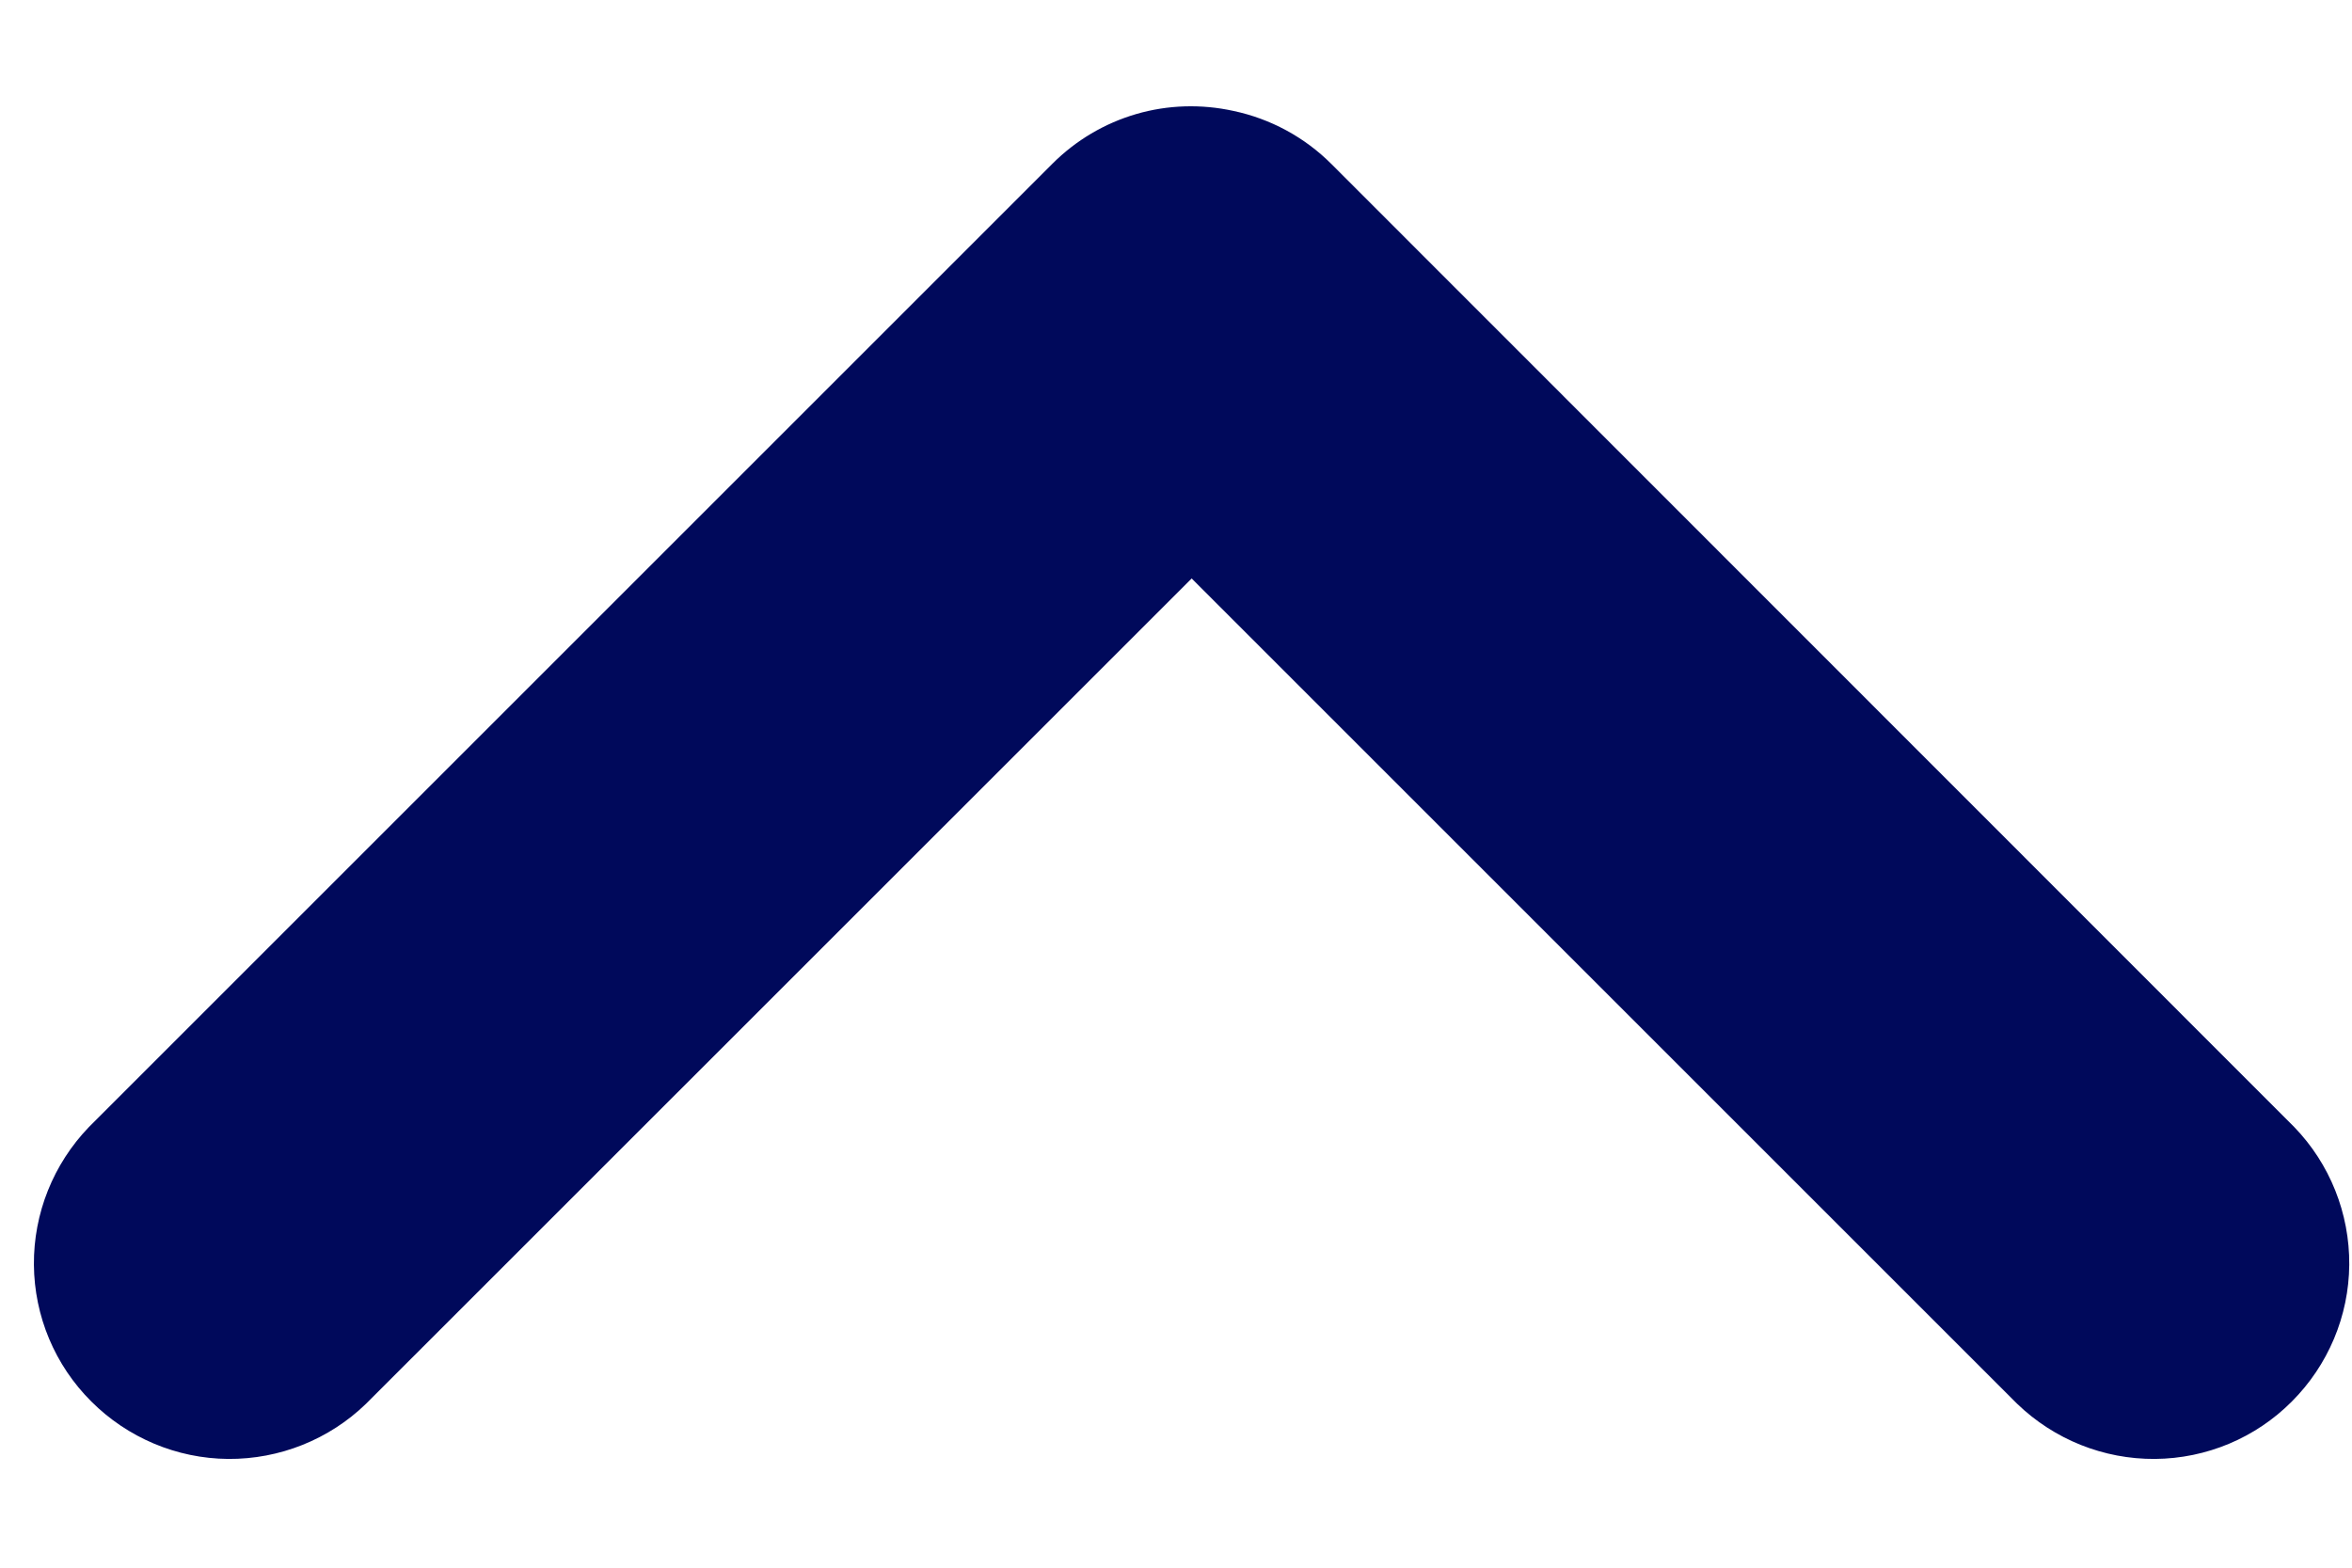
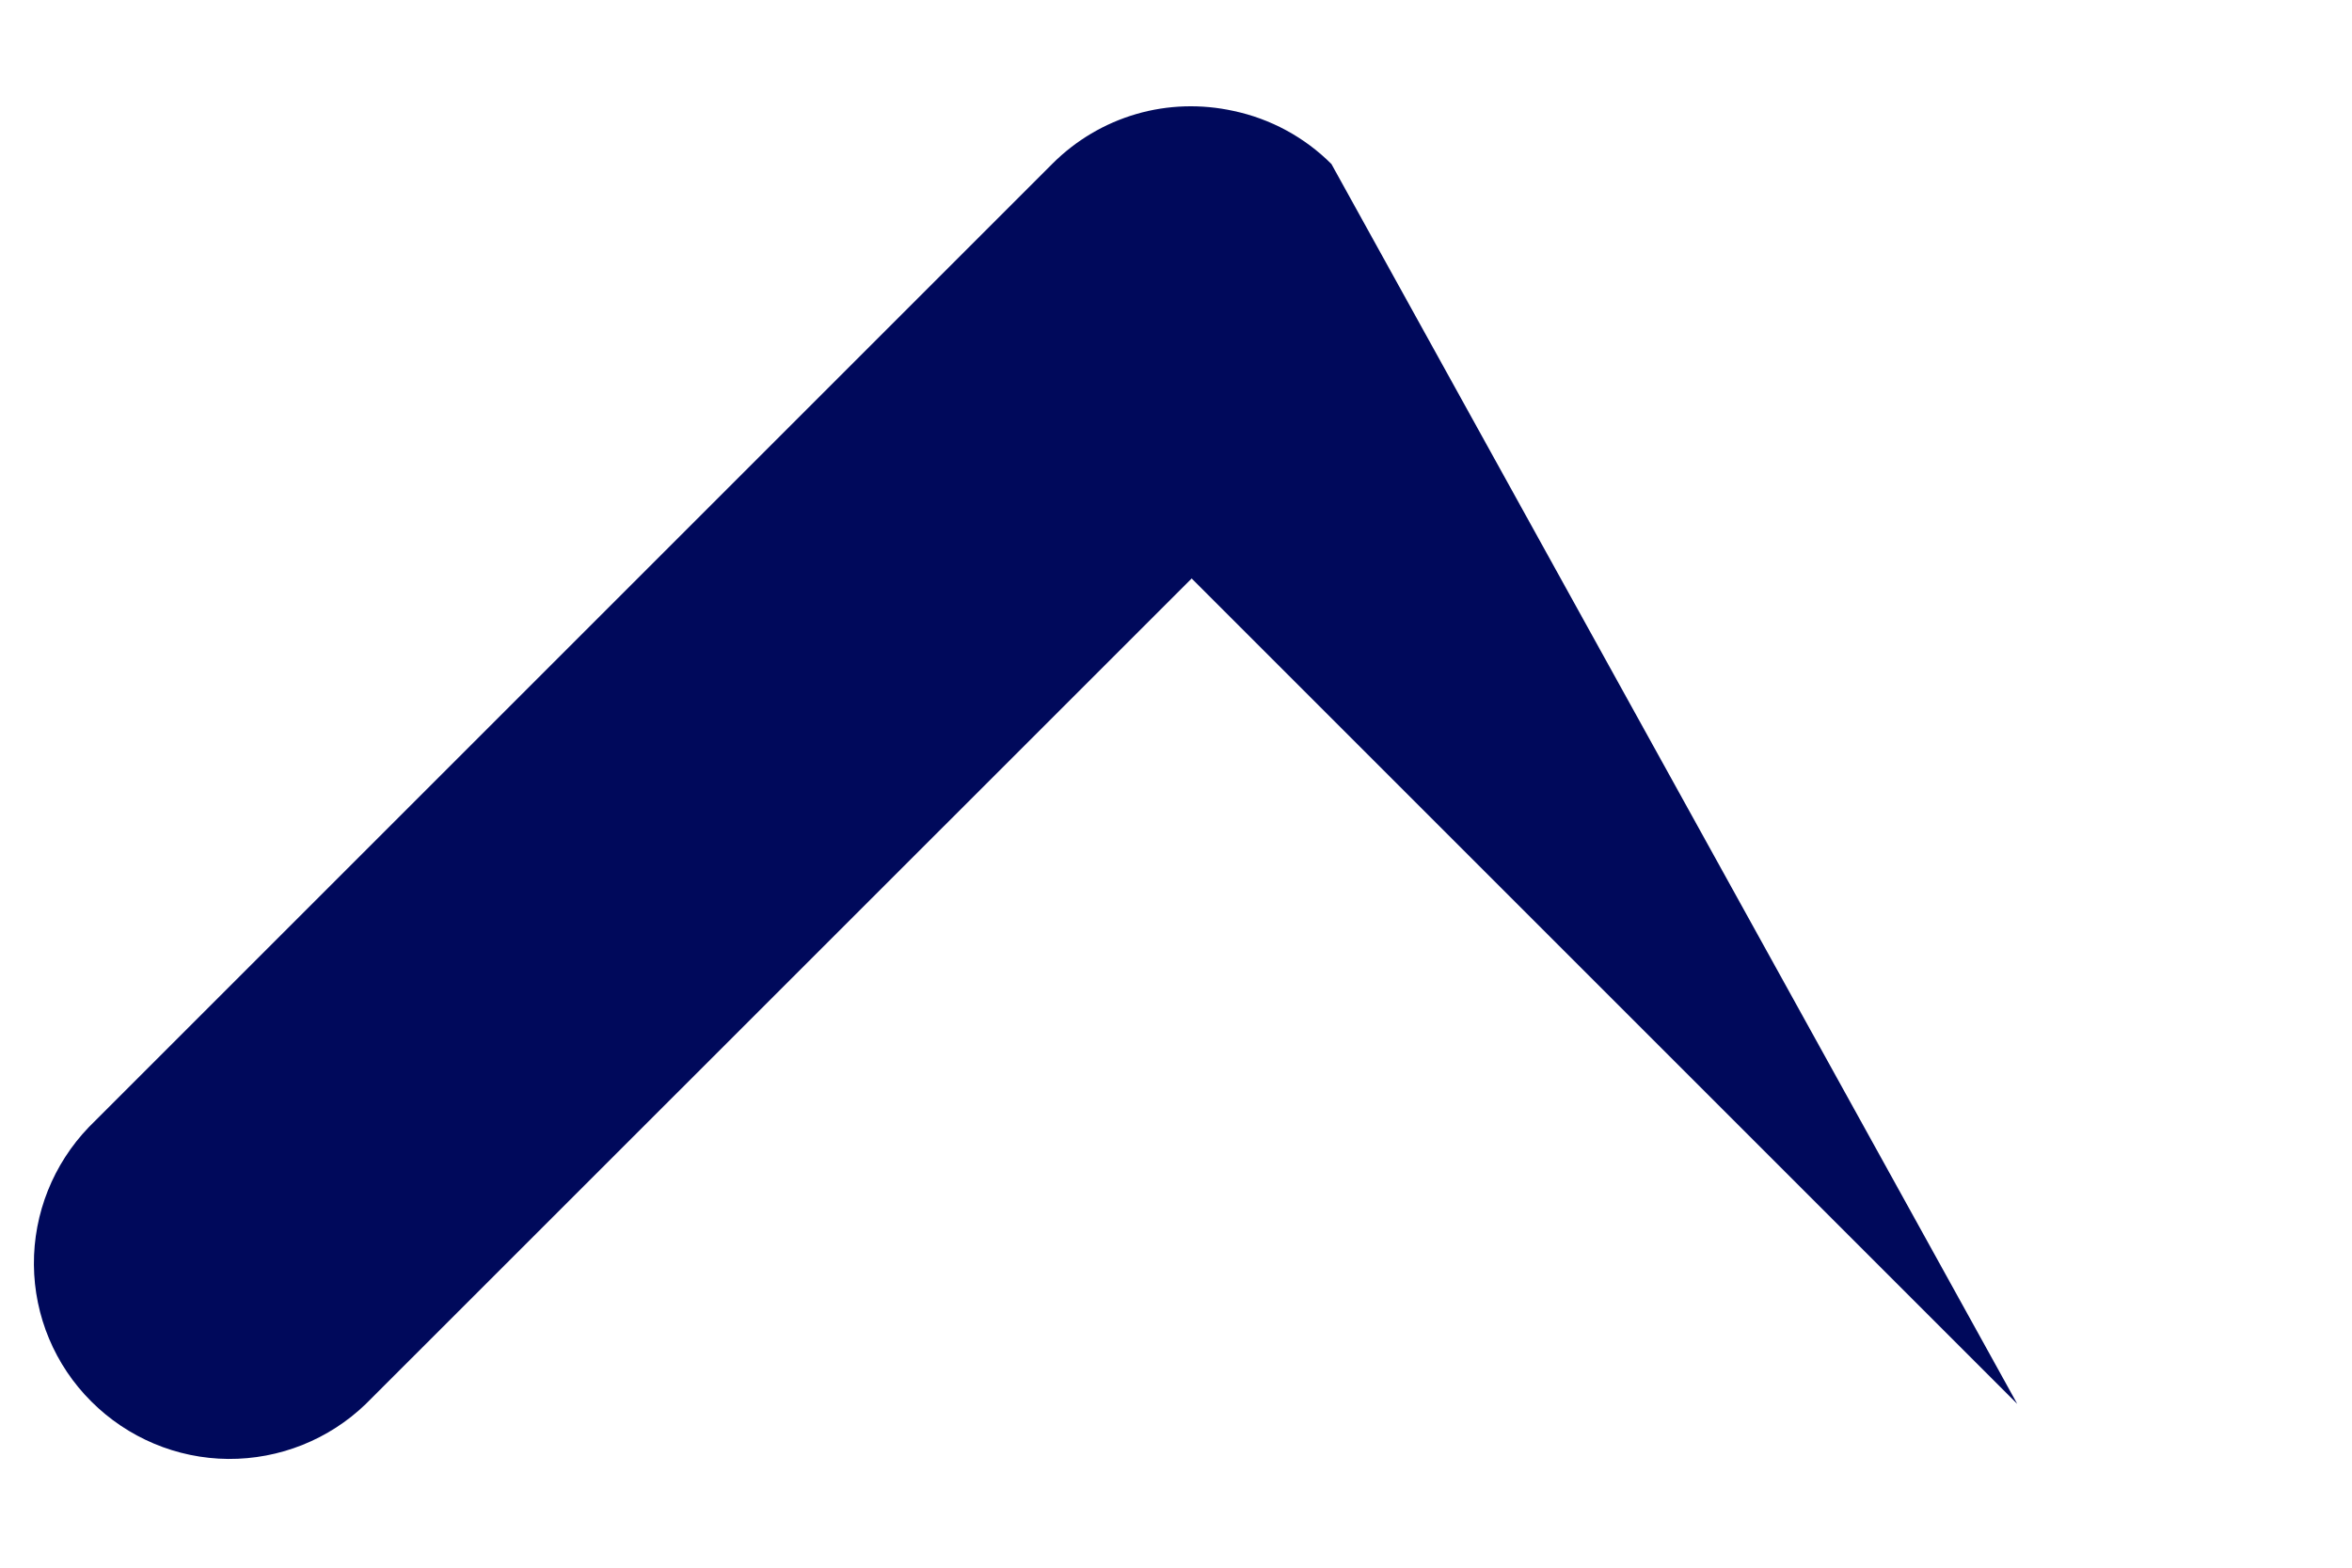
<svg xmlns="http://www.w3.org/2000/svg" fill="none" viewBox="0 0 12 8">
-   <path fill="#00095B" fill-rule="evenodd" d="M.454 5.751c-.182.189-.283.441-.281.703.002.262.107.513.293.698.185.185.436.291.698.293.262.002.515-.099.703-.281l4.213-4.212 4.212 4.212c.189.182.441.283.703.281.262-.002.513-.107.698-.293.185-.185.291-.436.293-.698.002-.262-.099-.515-.281-.703L6.793.837c-.137-.137-.311-.231-.5-.271-.164-.036-.335-.031-.496.016-.161.047-.308.134-.427.253L.454 5.751Z" clip-rule="evenodd" />
+   <path fill="#00095B" fill-rule="evenodd" d="M.454 5.751c-.182.189-.283.441-.281.703.002.262.107.513.293.698.185.185.436.291.698.293.262.002.515-.099.703-.281l4.213-4.212 4.212 4.212L6.793.837c-.137-.137-.311-.231-.5-.271-.164-.036-.335-.031-.496.016-.161.047-.308.134-.427.253L.454 5.751Z" clip-rule="evenodd" />
</svg>